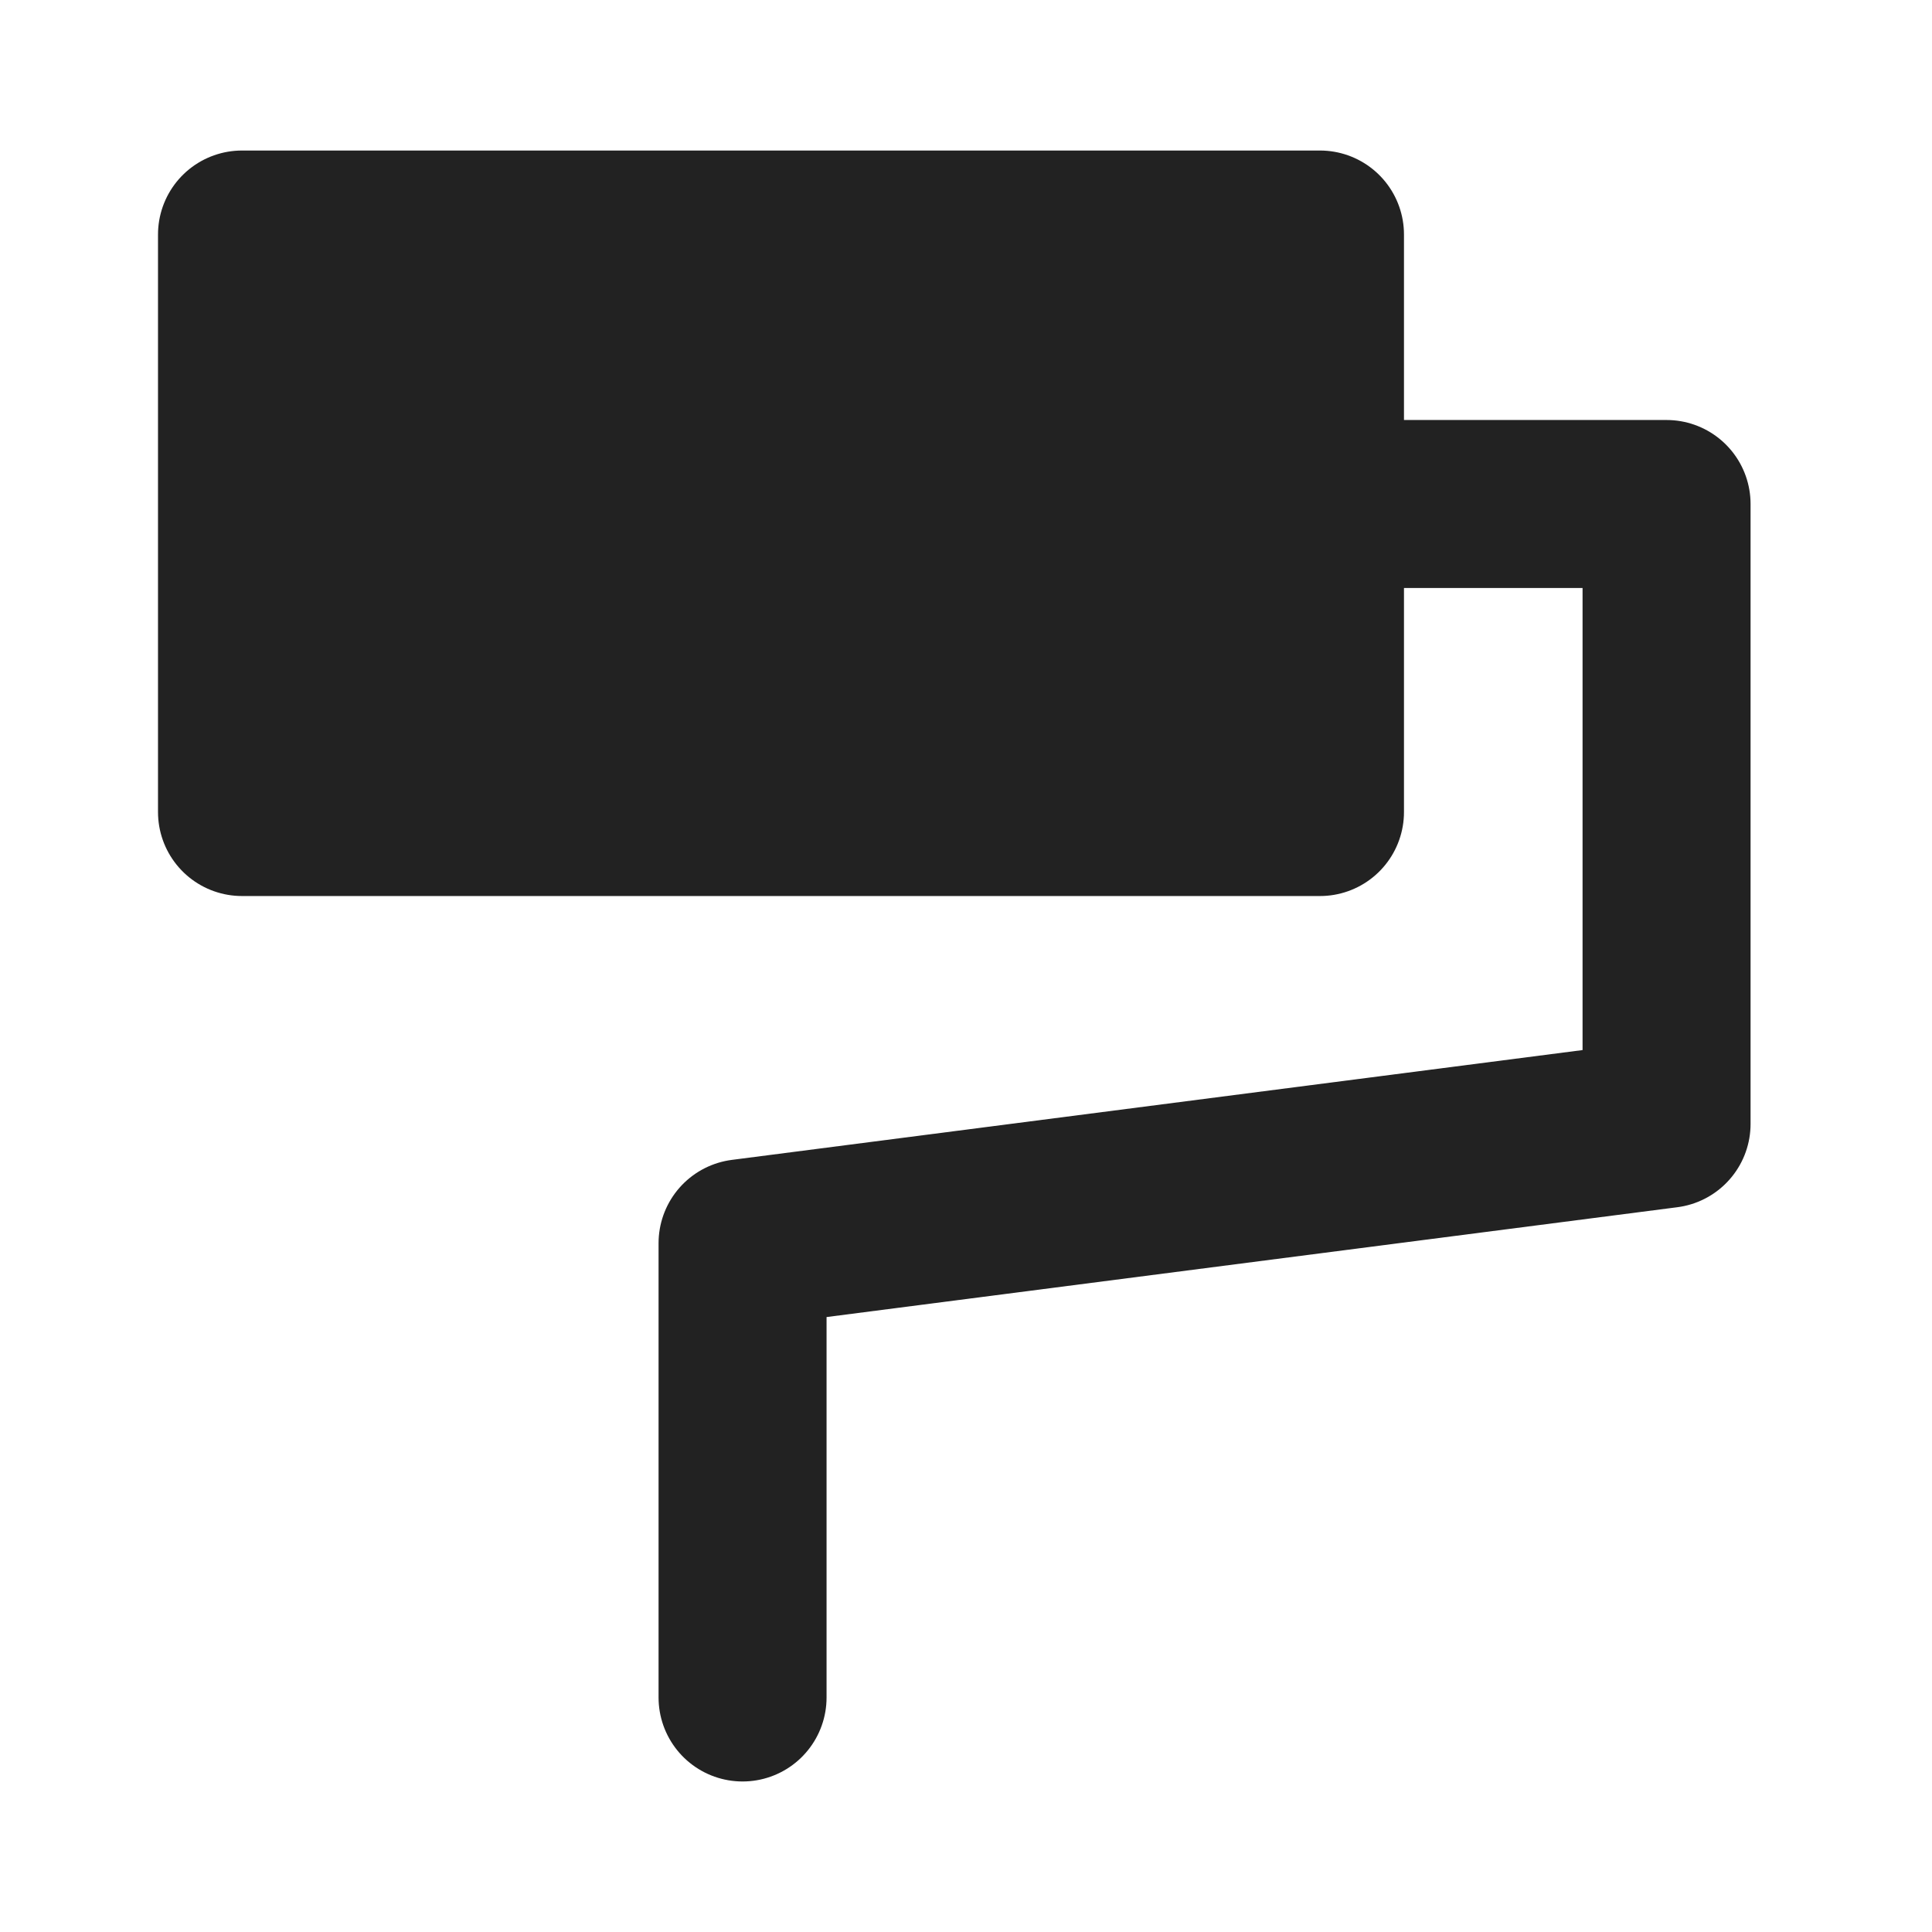
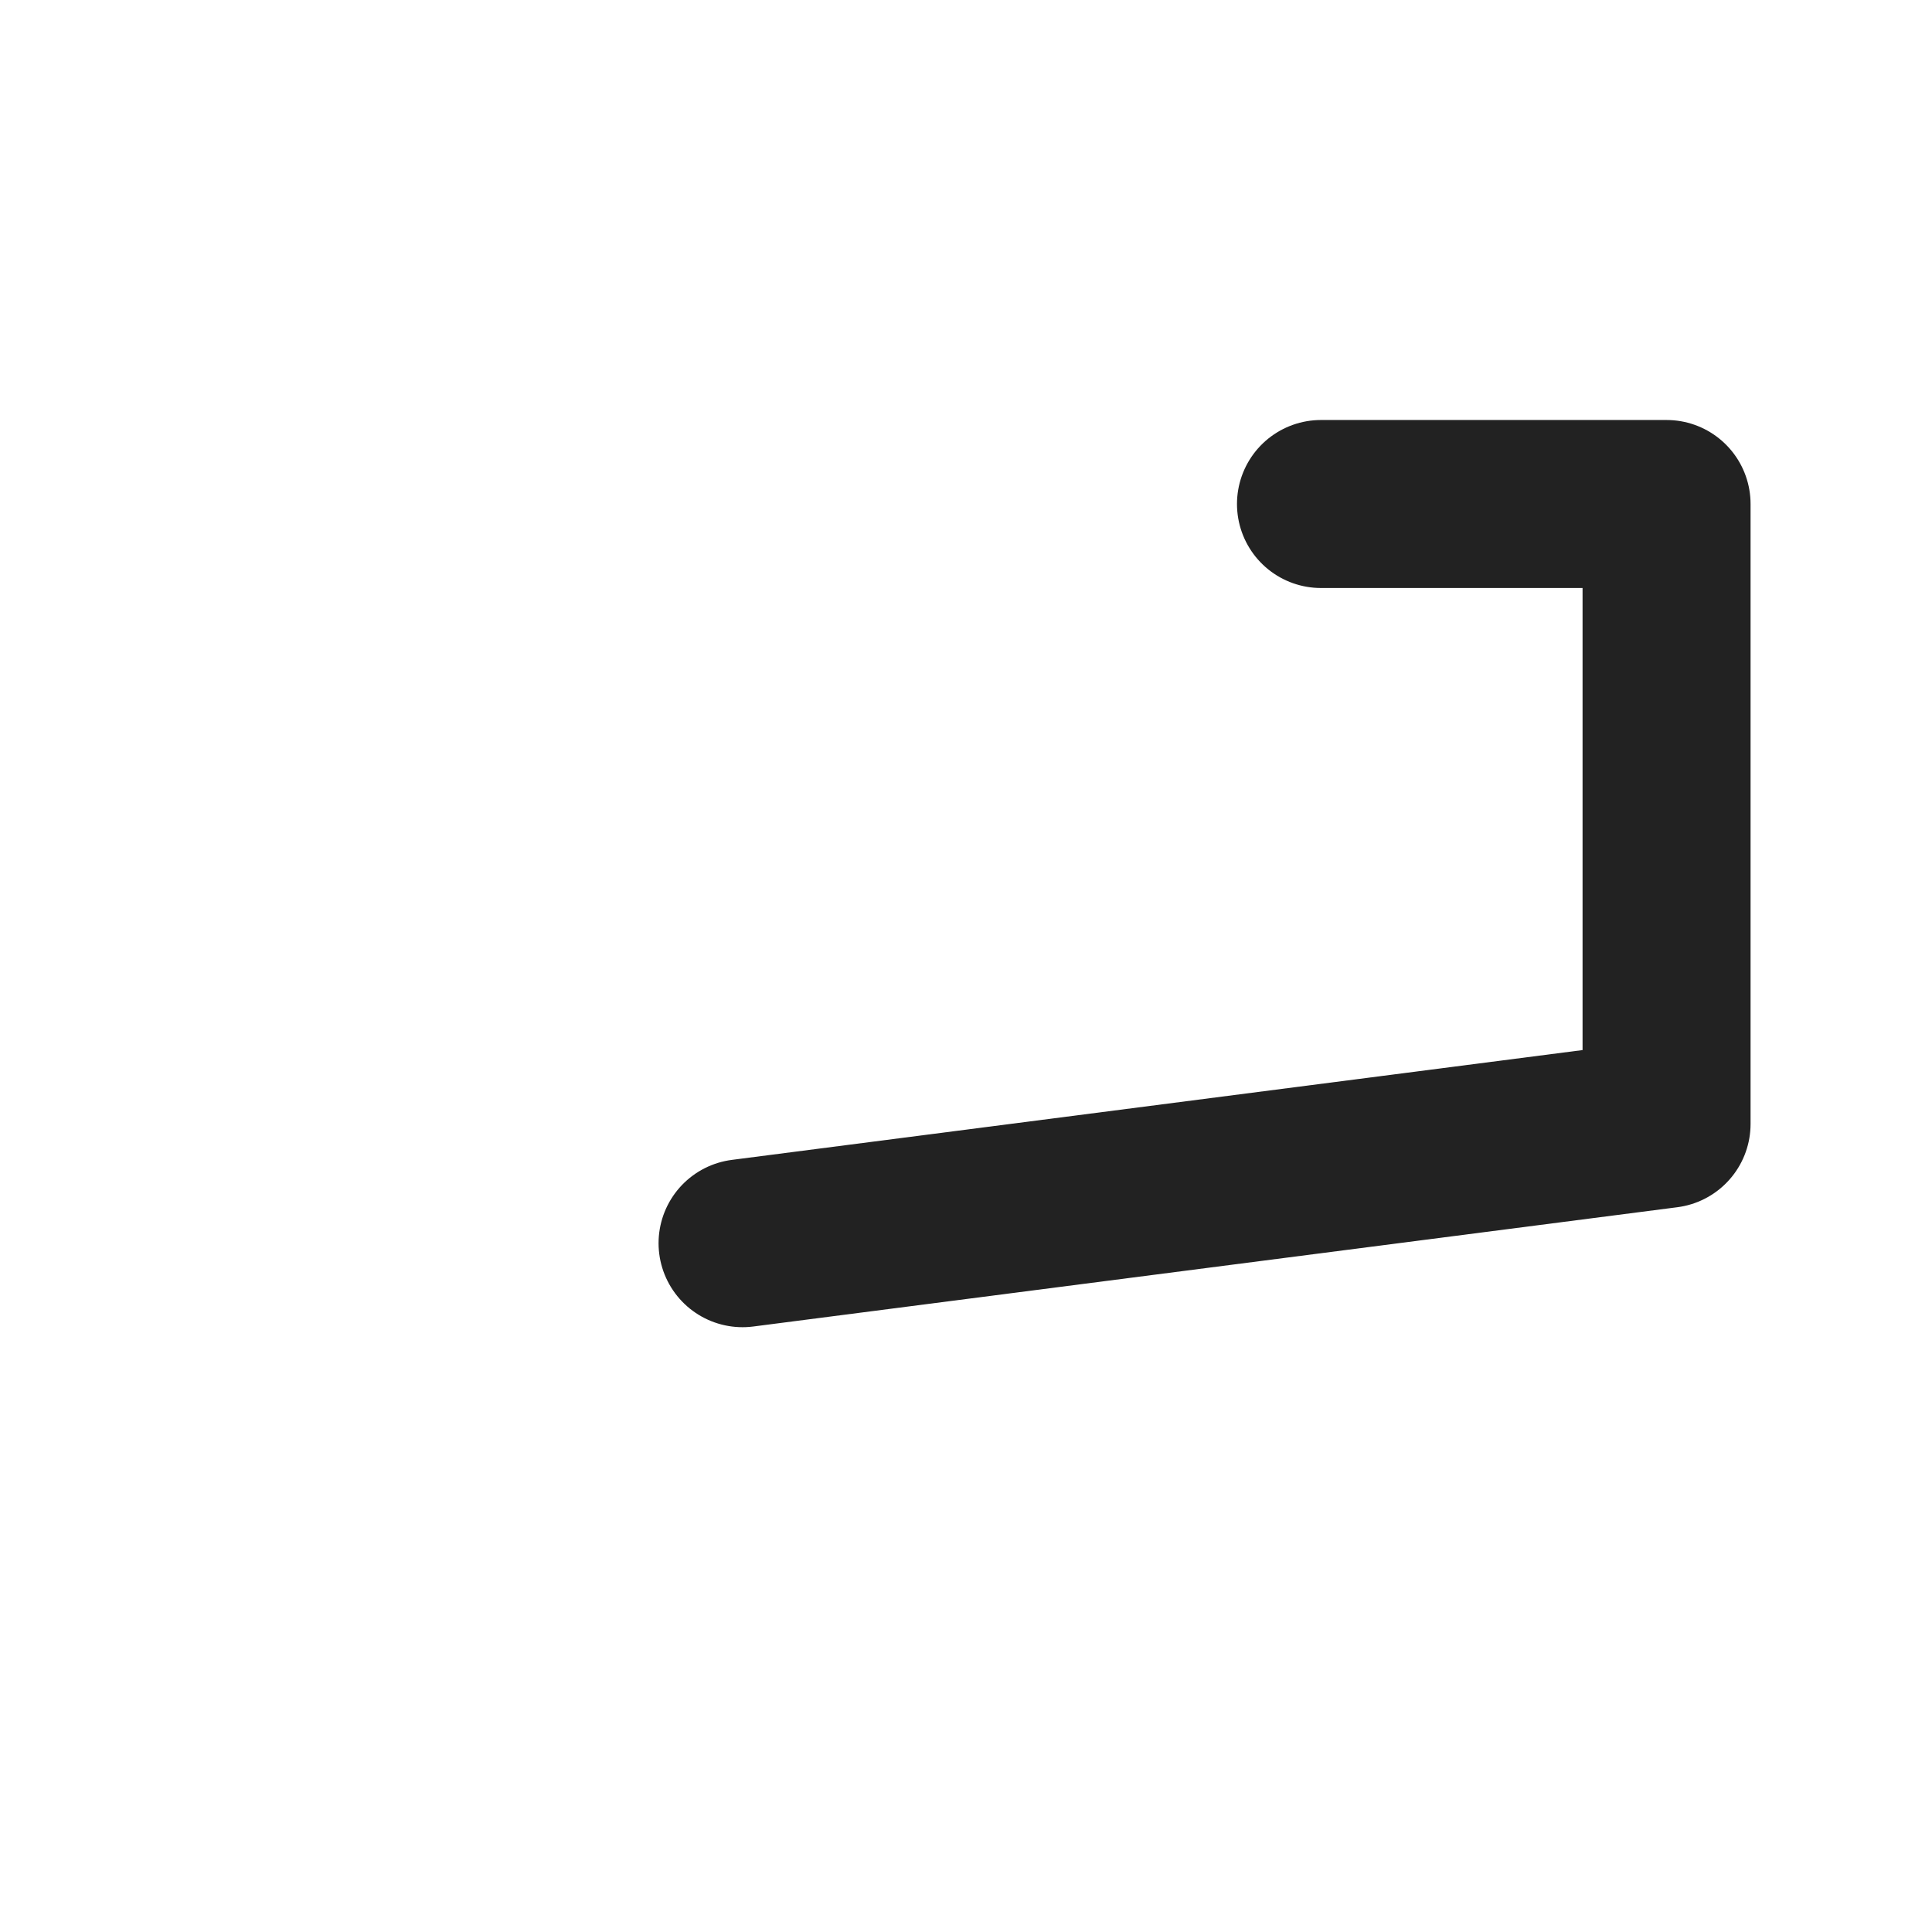
<svg xmlns="http://www.w3.org/2000/svg" width="23" height="23" viewBox="0 0 23 23" fill="none">
-   <path d="M15.714 2.792H2.881V9.667H15.714V2.792Z" fill="#222222" stroke="#222222" stroke-width="2" stroke-linejoin="round" />
-   <path d="M15.726 6H19.84V13.38L8.84 14.8V20.208" stroke="#222222" stroke-width="2" stroke-linecap="round" stroke-linejoin="round" />
+   <path d="M15.726 6H19.84V13.38L8.84 14.8" stroke="#222222" stroke-width="2" stroke-linecap="round" stroke-linejoin="round" />
</svg>